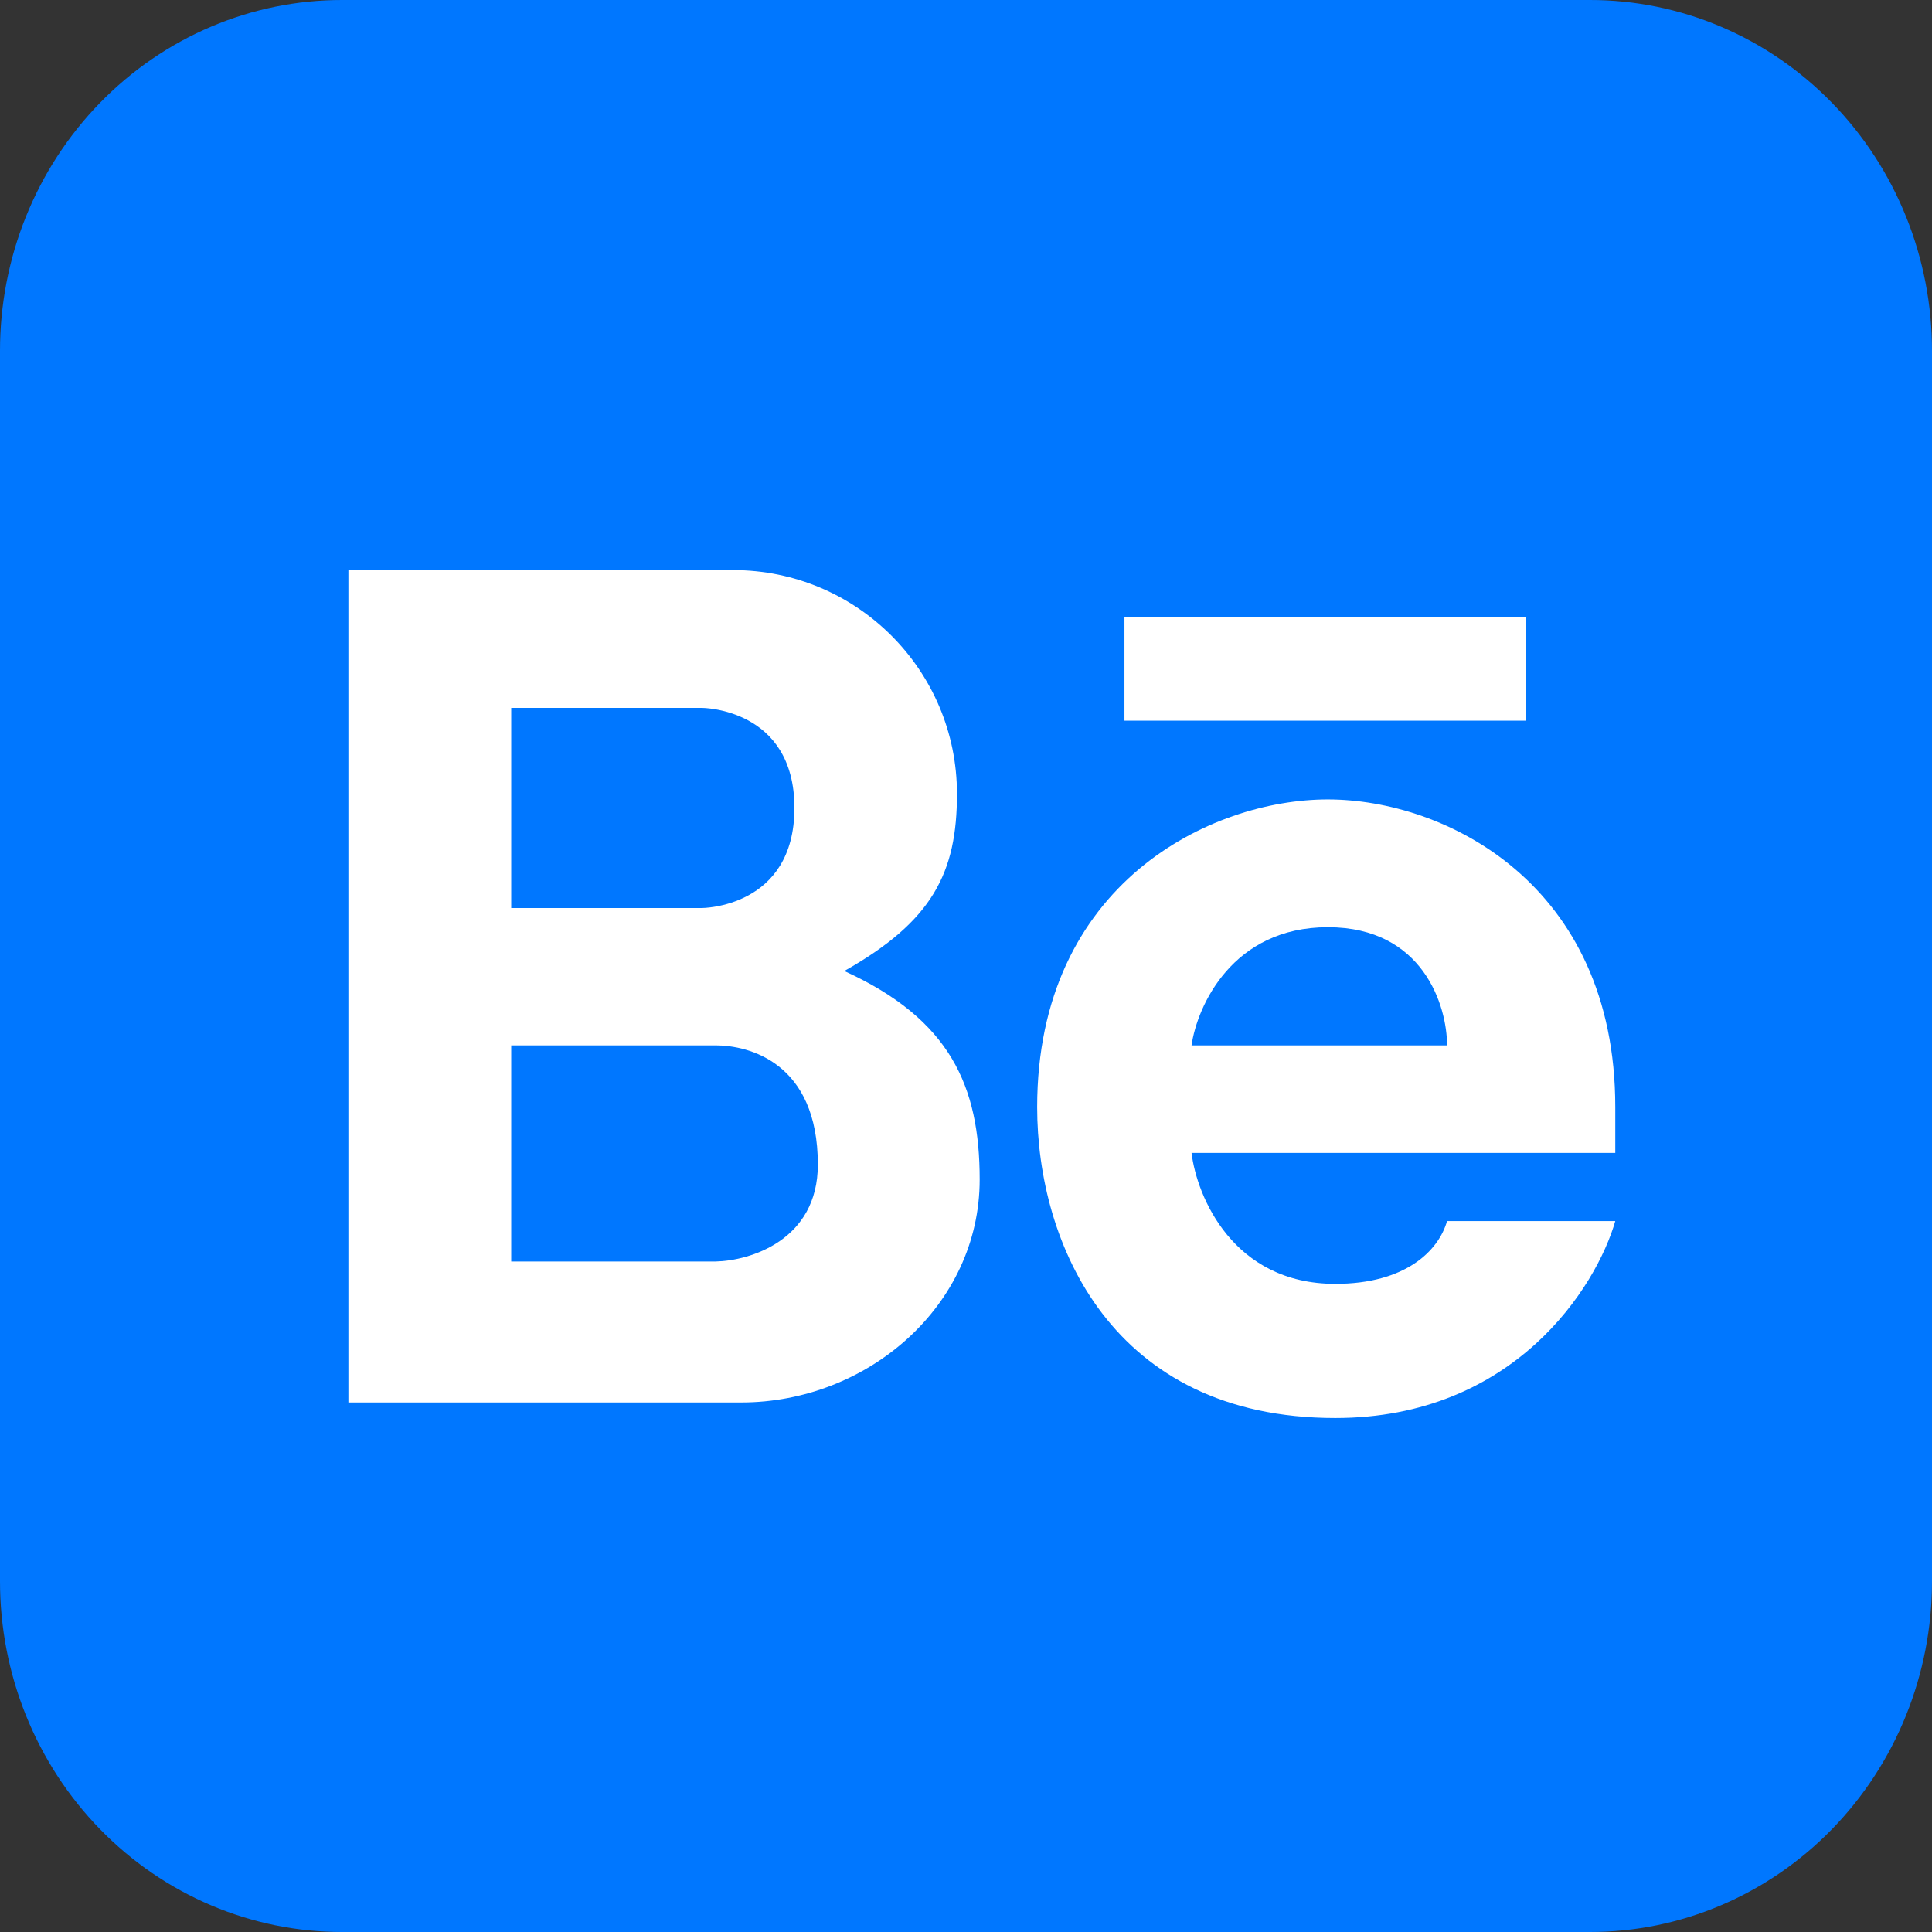
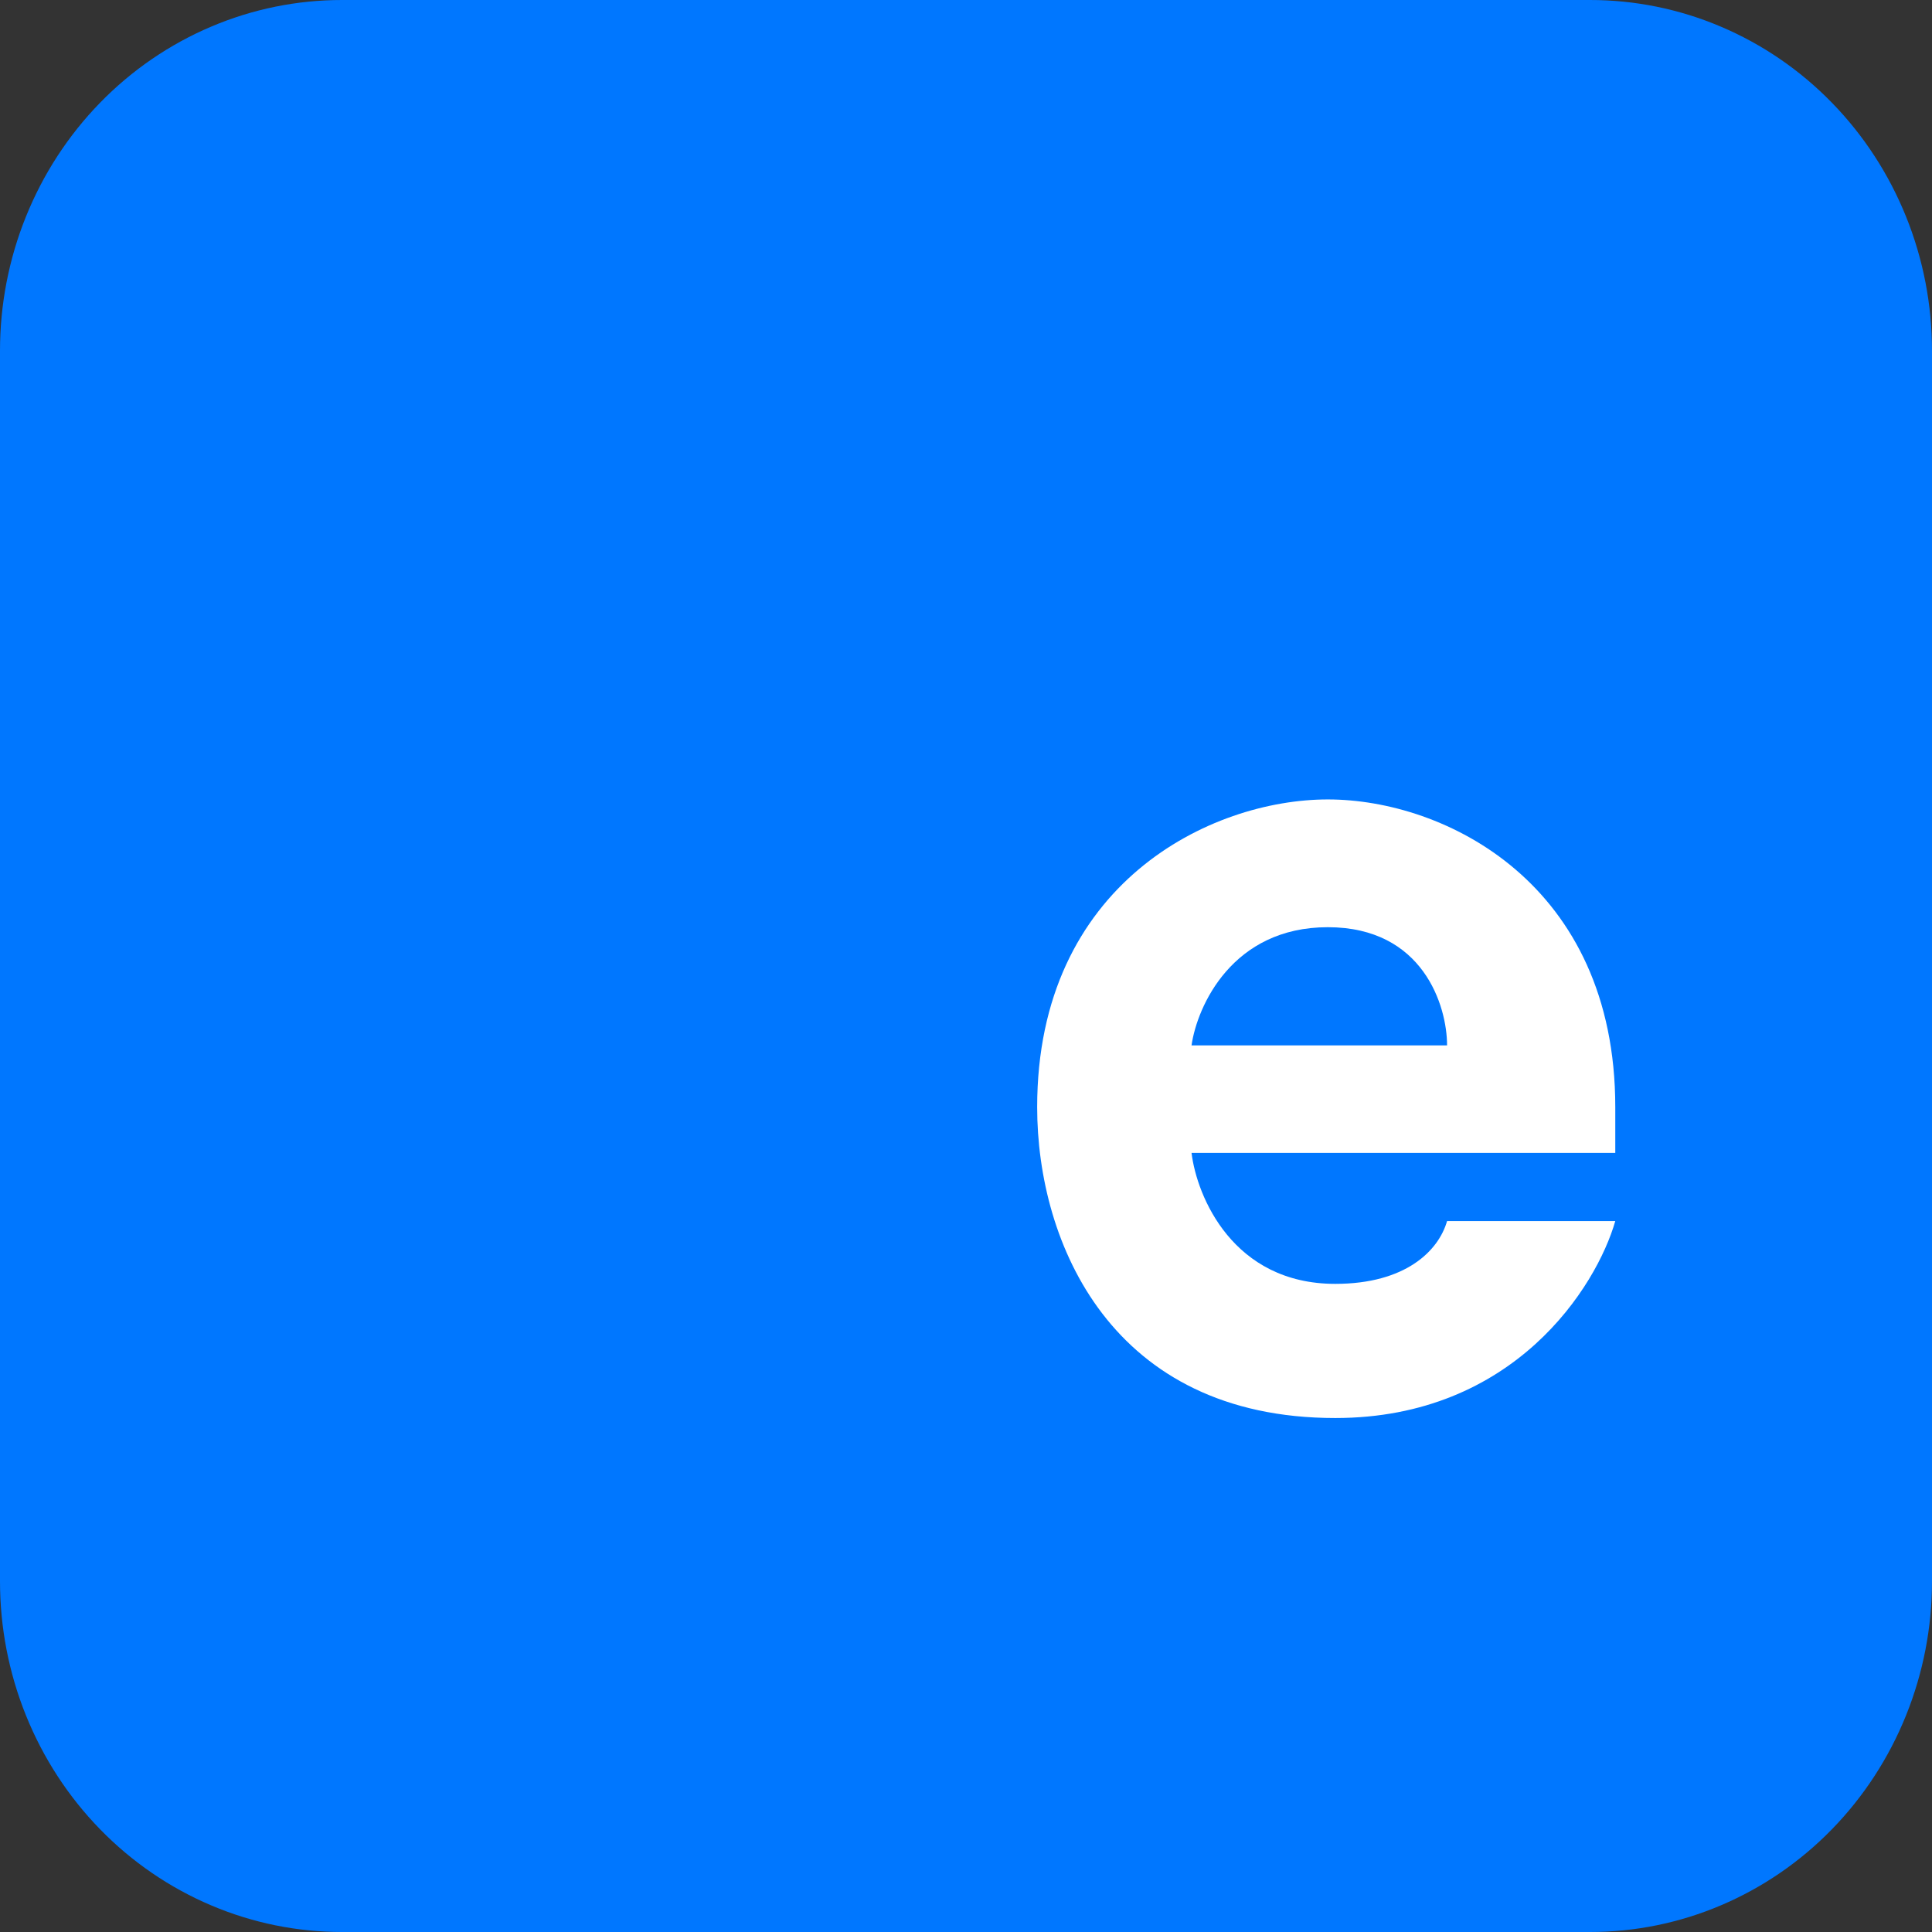
<svg xmlns="http://www.w3.org/2000/svg" width="61" height="61" viewBox="0 0 61 61" fill="none">
  <rect x="0" y="0" width="61" height="61" fill="#333333" stroke="none" />
  <path d="M10.802 4.91671e-06H50.198C51.617 -0.001 53.022 0.284 54.333 0.841C55.644 1.397 56.836 2.213 57.839 3.242C58.842 4.271 59.638 5.493 60.18 6.838C60.723 8.182 61.001 9.624 61 11.079V49.921C61.001 51.376 60.723 52.817 60.18 54.162C59.638 55.507 58.842 56.729 57.839 57.758C56.836 58.787 55.644 59.603 54.333 60.159C53.022 60.716 51.617 61.001 50.198 61H10.802C9.383 61.001 7.978 60.716 6.667 60.159C5.356 59.603 4.164 58.787 3.161 57.758C2.158 56.729 1.362 55.507 0.82 54.162C0.277 52.817 -0.001 51.376 4.79977e-06 49.921V11.079C-0.001 9.624 0.277 8.182 0.82 6.838C1.362 5.493 2.158 4.271 3.161 3.242C4.164 2.213 5.356 1.397 6.667 0.841C7.978 0.284 9.383 -0.001 10.802 4.91671e-06Z" fill="#0077FF" />
-   <path fill-rule="evenodd" clip-rule="evenodd" d="M11 44.281V18H23.149C27.052 18 30.215 21.163 30.215 25.066C30.215 27.546 29.453 29.082 26.657 30.658C30.003 32.182 30.932 34.295 30.932 37.242C30.932 41.229 27.39 44.281 23.404 44.281H11ZM16.141 22.35V28.67H22.158C22.158 28.67 25.083 28.67 25.083 25.51C25.083 22.35 22.158 22.35 22.158 22.35H16.141ZM16.141 39.83V33.006H22.595C23.637 33.006 25.822 33.544 25.822 36.771C25.822 39.165 23.671 39.808 22.595 39.83H16.141Z" fill="white" />
  <path fill-rule="evenodd" clip-rule="evenodd" d="M41.924 25.241C38.226 25.241 32.747 27.897 32.747 34.956C32.747 39.255 35.1 44.772 42.159 44.772C47.807 44.772 50.406 40.626 51 38.553H45.689C45.42 39.494 44.378 40.536 42.159 40.536C38.932 40.536 37.789 37.78 37.621 36.401H51V34.956C51 27.897 45.622 25.241 41.924 25.241ZM41.924 29.275C38.912 29.275 37.8 31.763 37.621 33.006H45.689C45.689 31.763 44.936 29.275 41.924 29.275Z" fill="white" />
-   <path d="M35.503 19.493V22.754H48.176V19.493H35.503Z" fill="white" />
</svg>